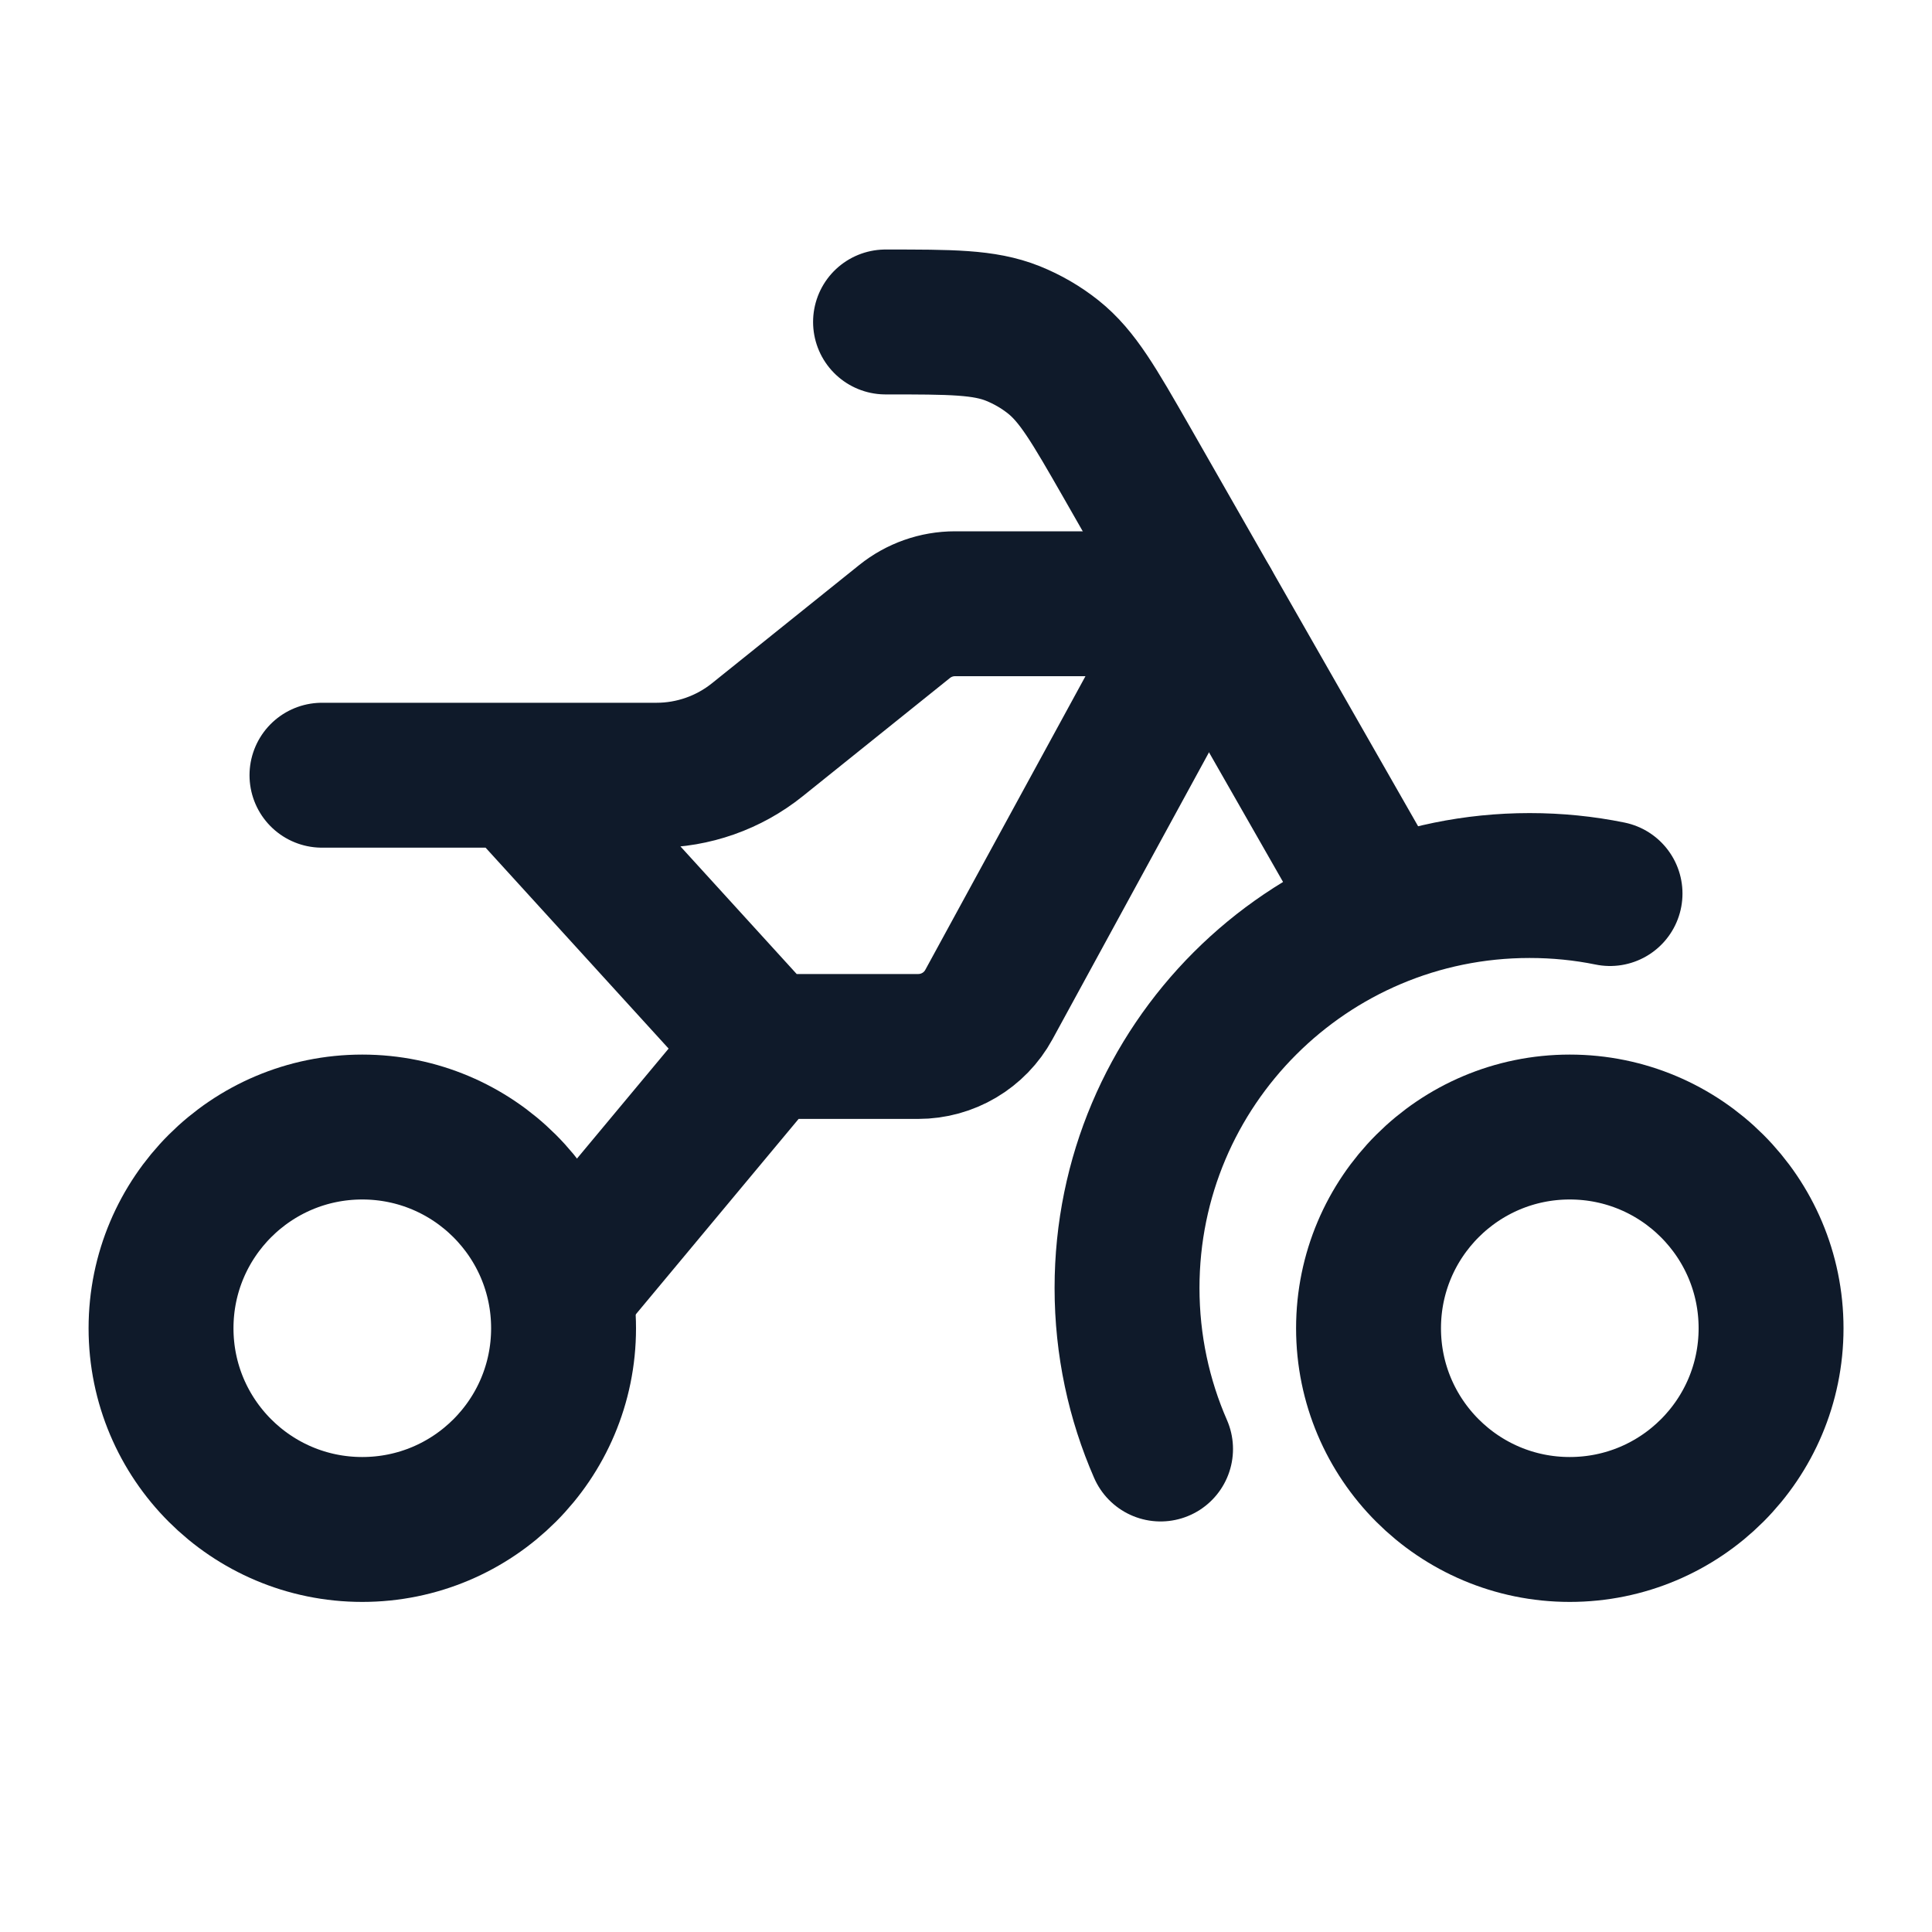
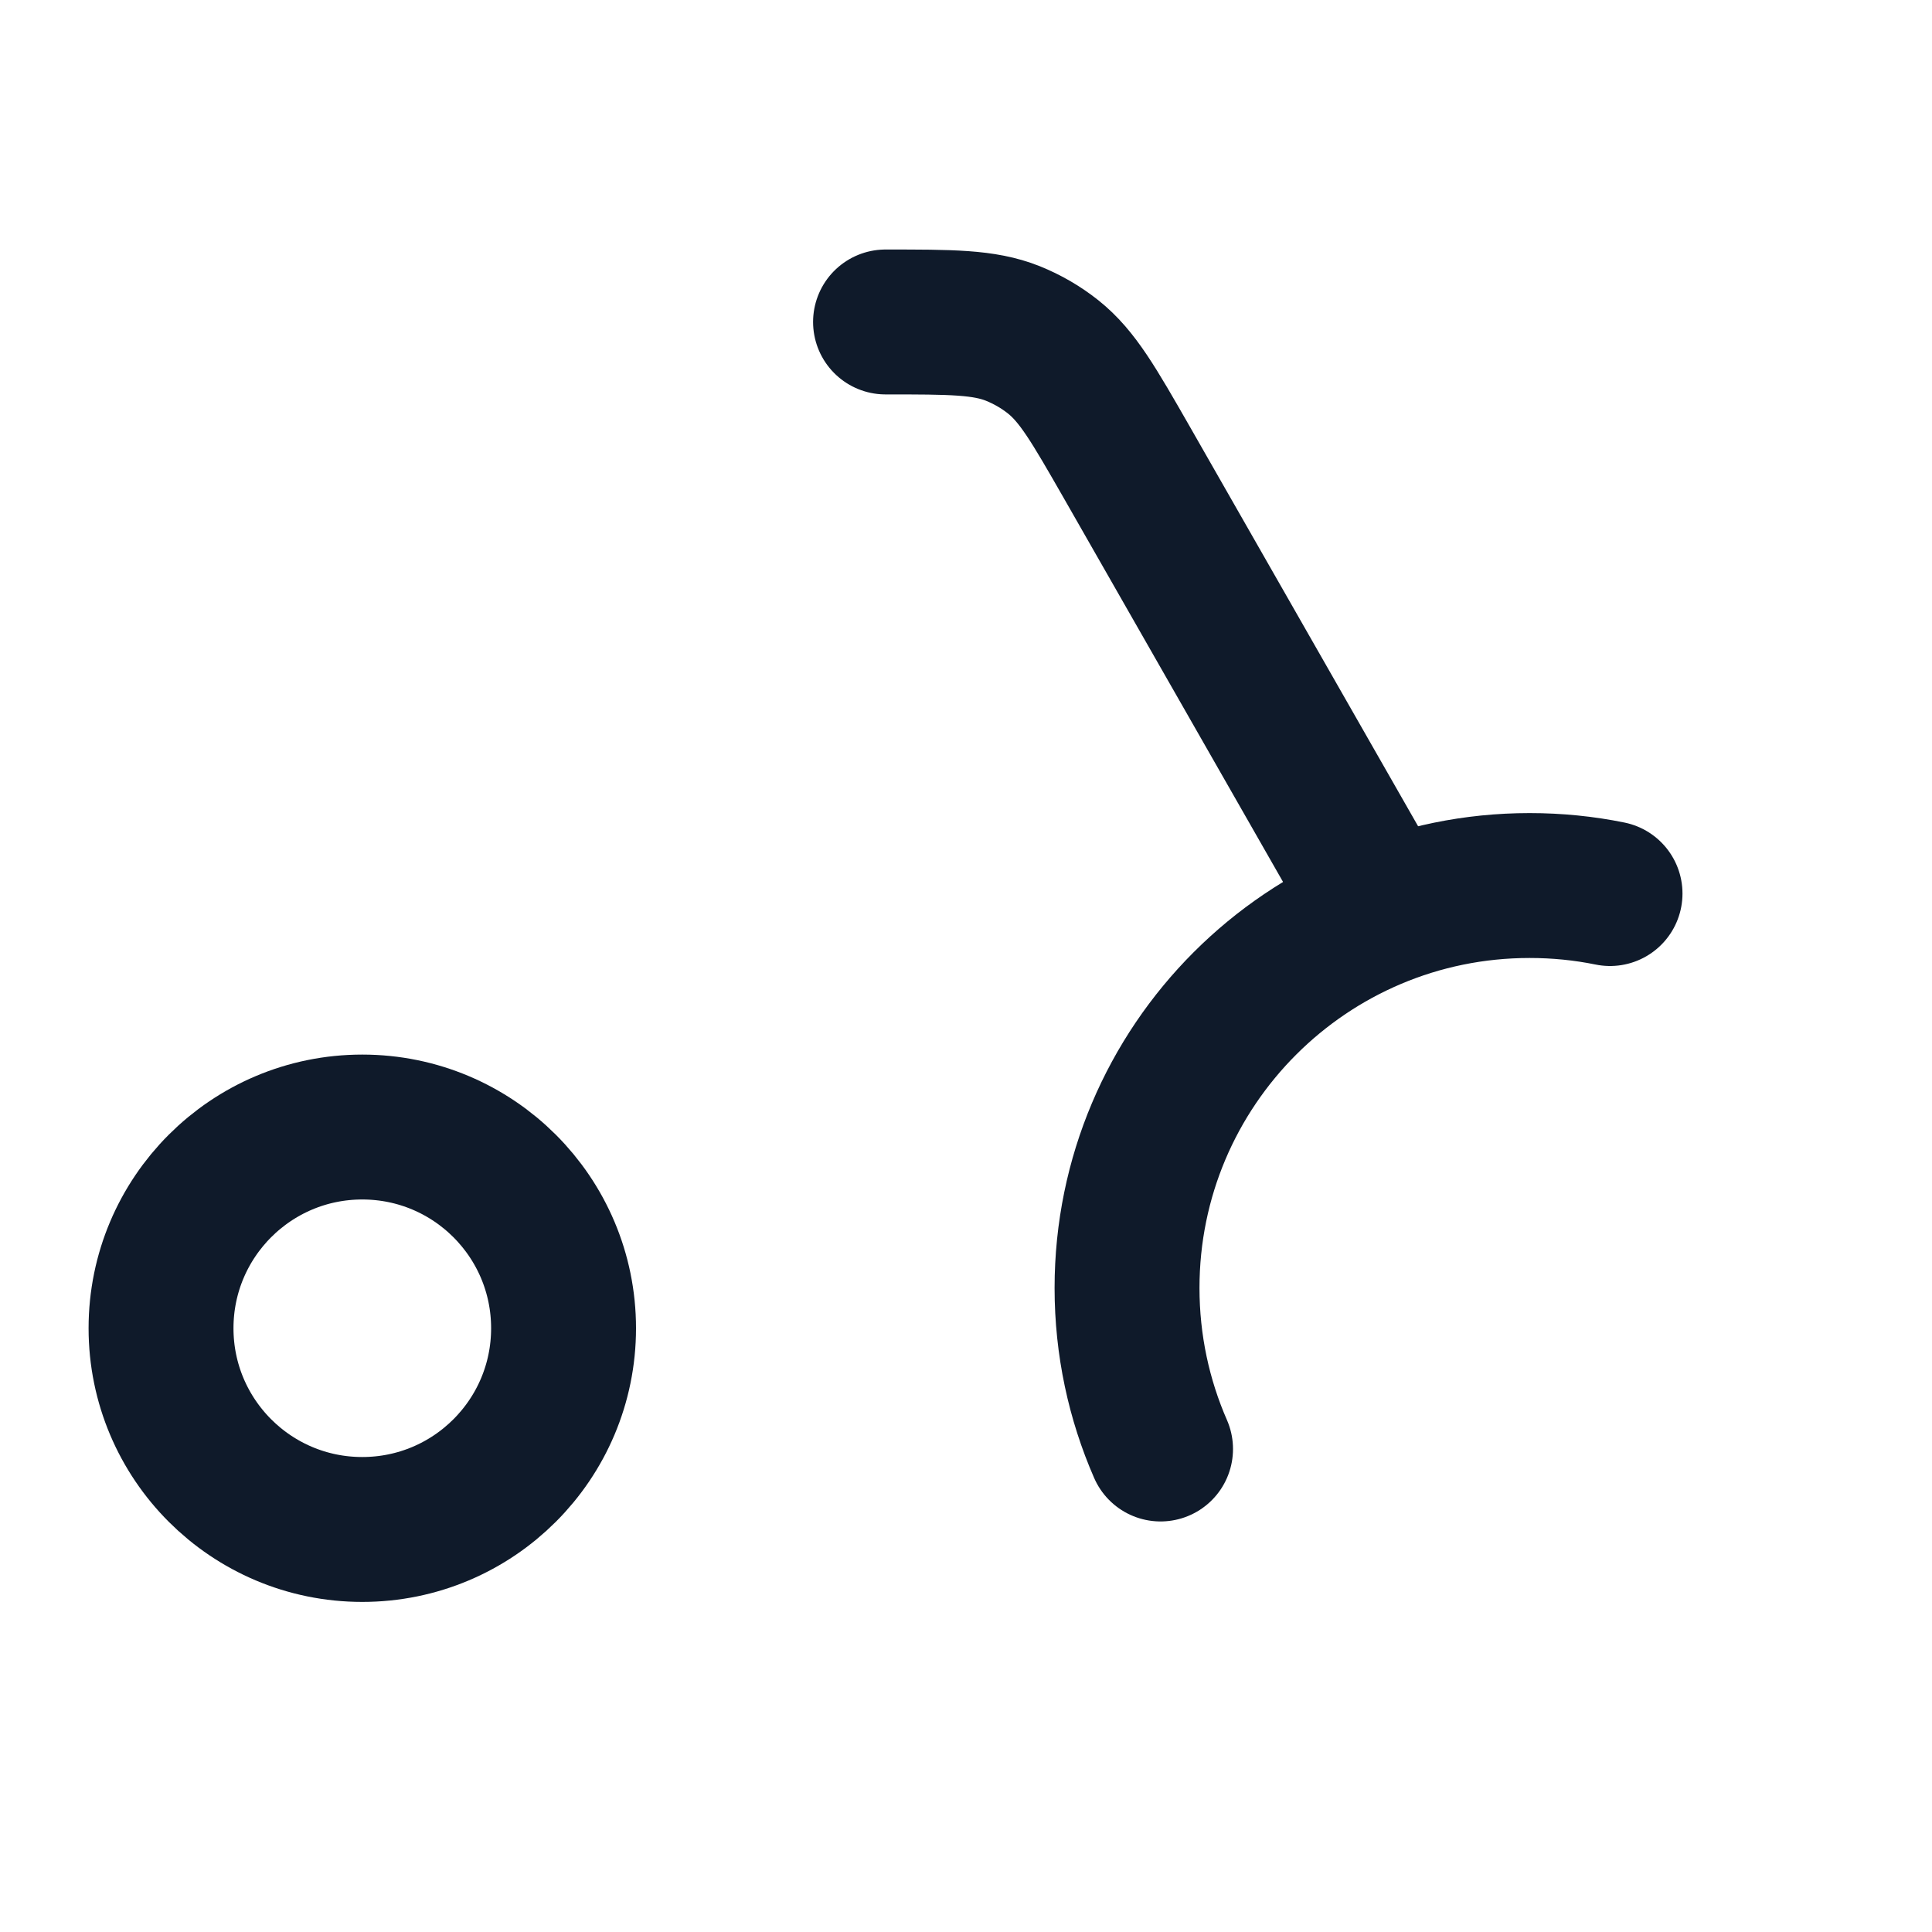
<svg xmlns="http://www.w3.org/2000/svg" width="20" height="20" viewBox="0 0 20 20" fill="none">
-   <path d="M16.25 15.833C17.401 15.833 18.334 14.901 18.334 13.75C18.334 12.599 17.401 11.667 16.25 11.667C15.1 11.667 14.167 12.599 14.167 13.75C14.167 14.901 15.1 15.833 16.25 15.833Z" stroke="#0F1A2A" stroke-width="1.5" />
  <path d="M12.014 15C11.791 14.49 11.667 13.926 11.667 13.333C11.667 11.032 13.533 9.167 15.834 9.167C16.119 9.167 16.398 9.195 16.667 9.25" stroke="#0F1A2A" stroke-width="1.5" stroke-linecap="round" />
  <path d="M3.75 15.833C4.901 15.833 5.834 14.901 5.834 13.75C5.834 12.599 4.901 11.667 3.75 11.667C2.6 11.667 1.667 12.599 1.667 13.75C1.667 14.901 2.6 15.833 3.75 15.833Z" stroke="#0F1A2A" stroke-width="1.5" />
-   <path d="M5.358 8.025H6.797C7.176 8.025 7.545 7.895 7.841 7.657L9.364 6.434C9.512 6.315 9.696 6.25 9.886 6.25H12.5L10.237 10.399C10.091 10.667 9.81 10.833 9.505 10.833H7.916M5.358 8.025H3.333M5.358 8.025L7.916 10.833M7.916 10.833L5.833 13.333" stroke="#0F1A2A" stroke-width="1.5" stroke-linecap="round" stroke-linejoin="round" />
  <path d="M14.167 9.167L11.661 4.78C11.323 4.19 11.154 3.895 10.903 3.695C10.776 3.594 10.636 3.513 10.485 3.452C10.187 3.333 9.847 3.333 9.167 3.333" stroke="#0F1A2A" stroke-width="1.5" stroke-linecap="round" stroke-linejoin="round" />
</svg>